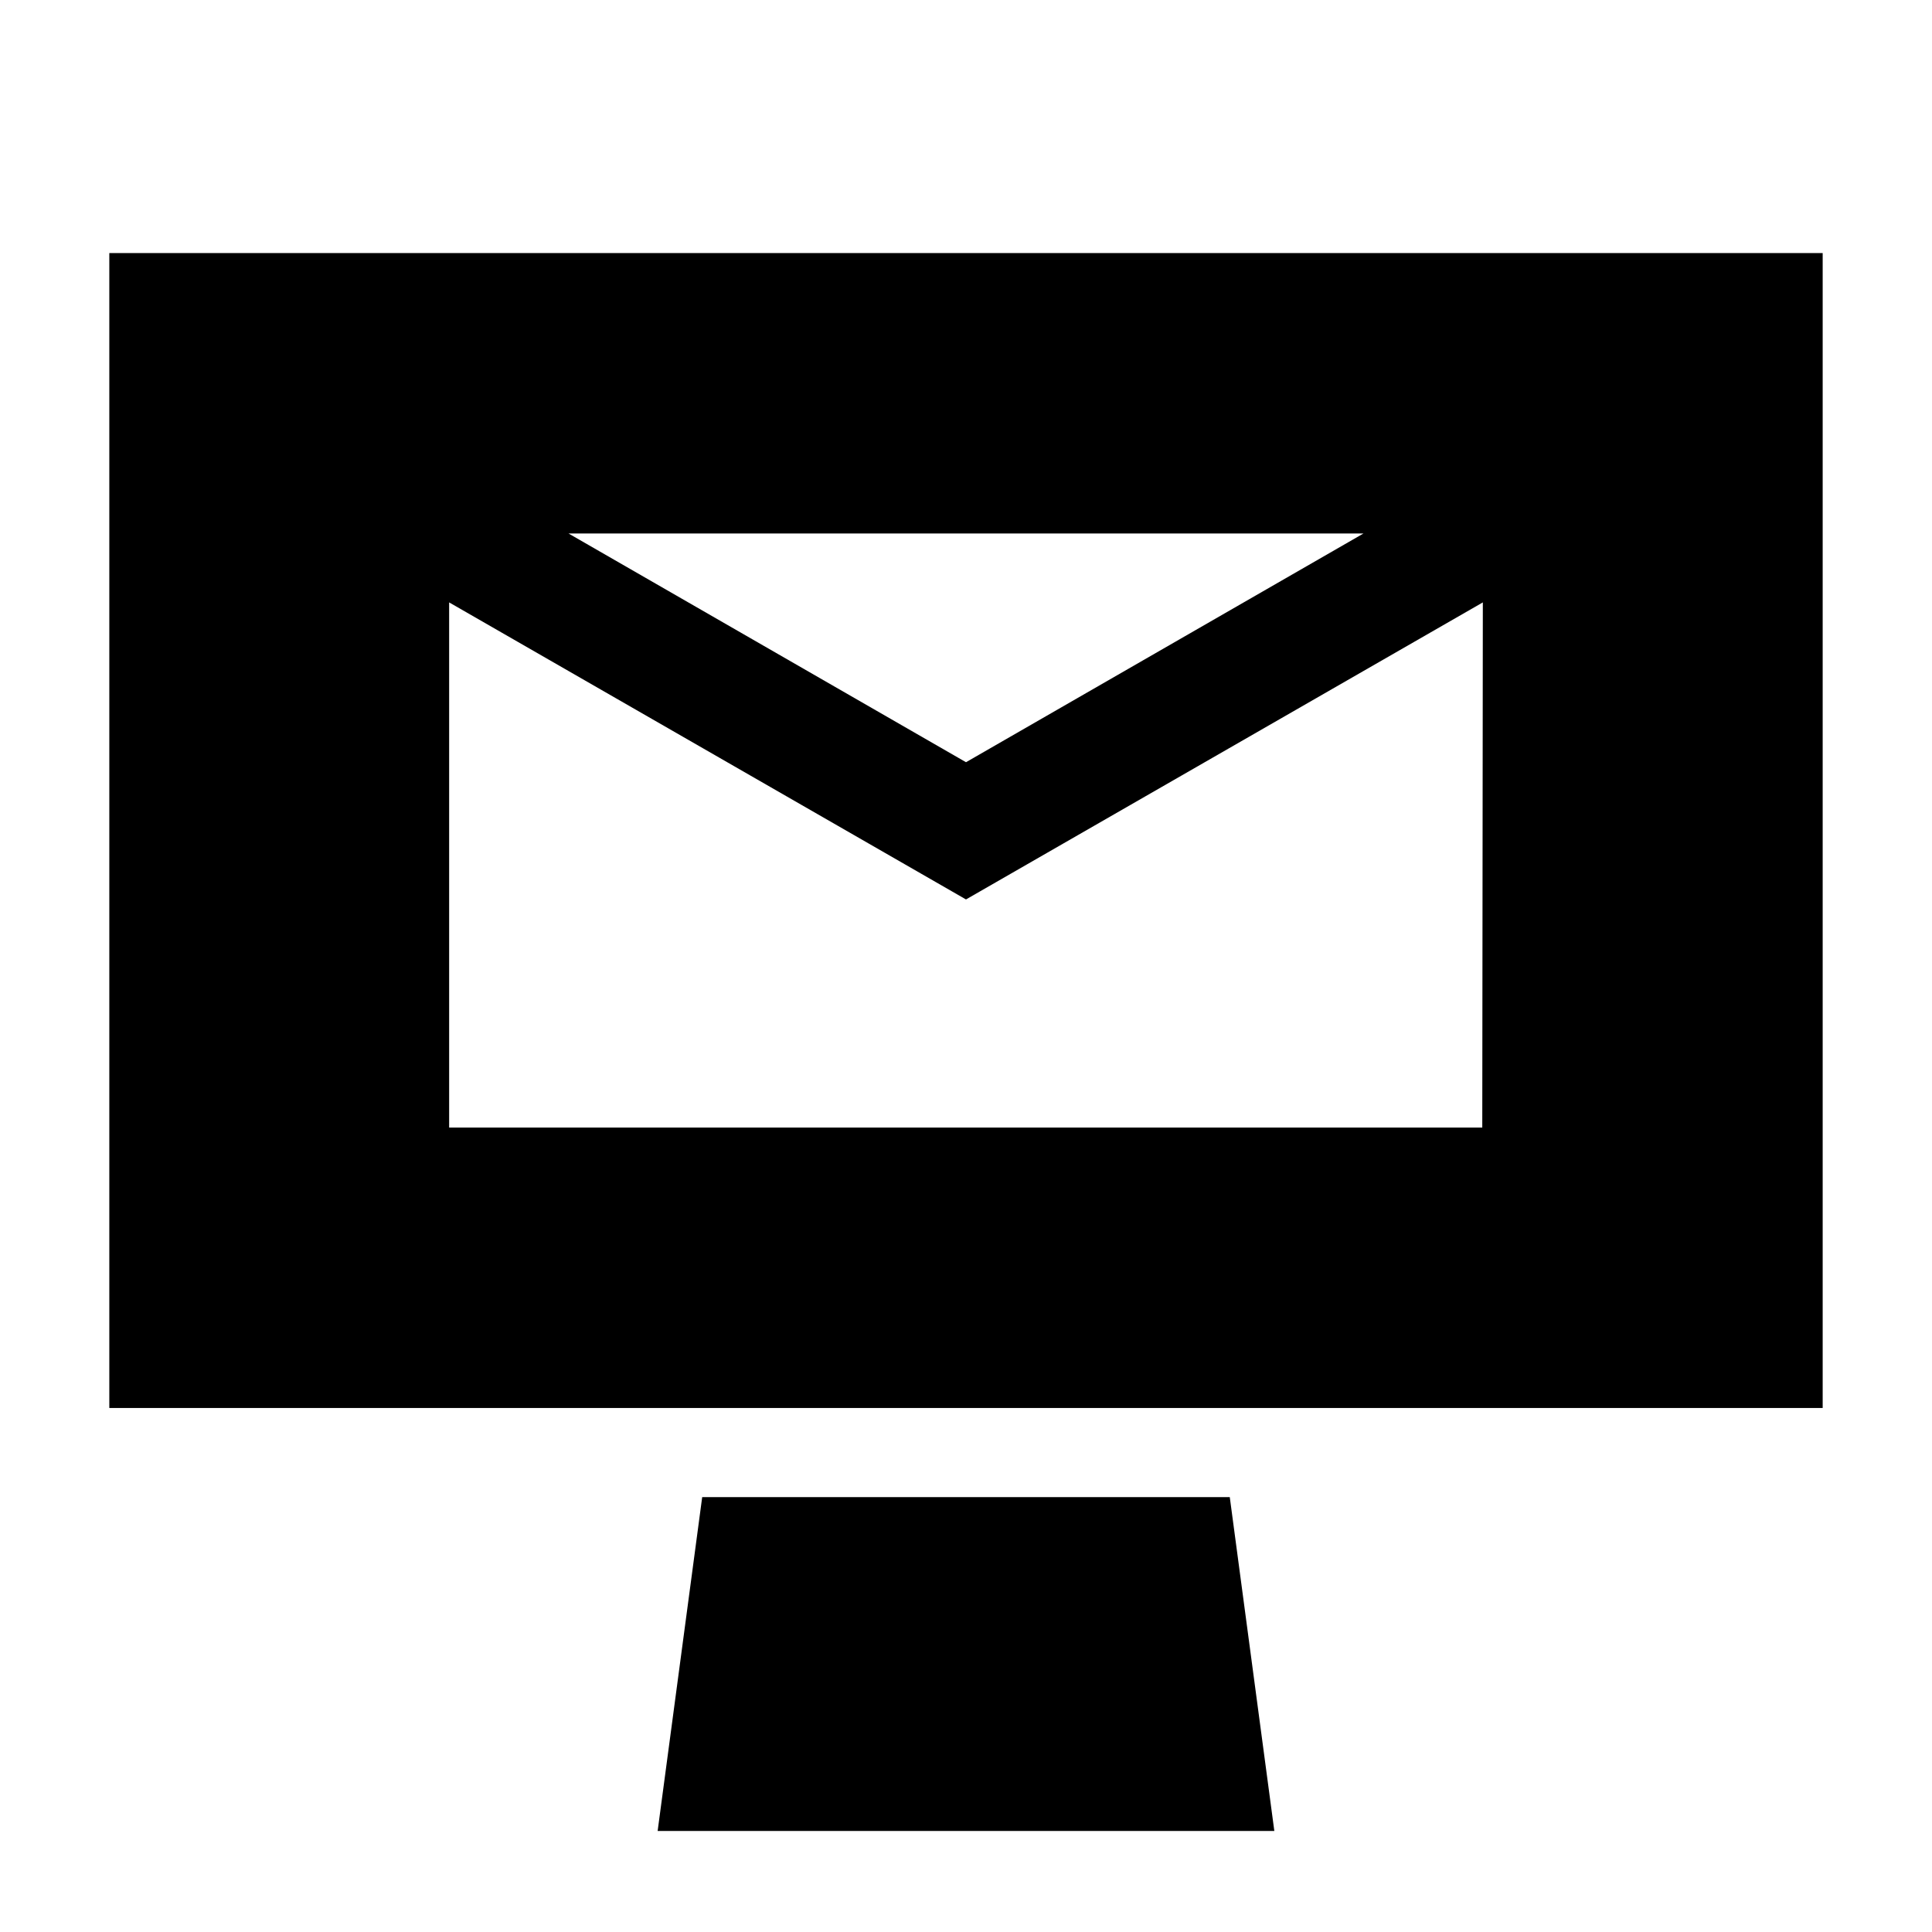
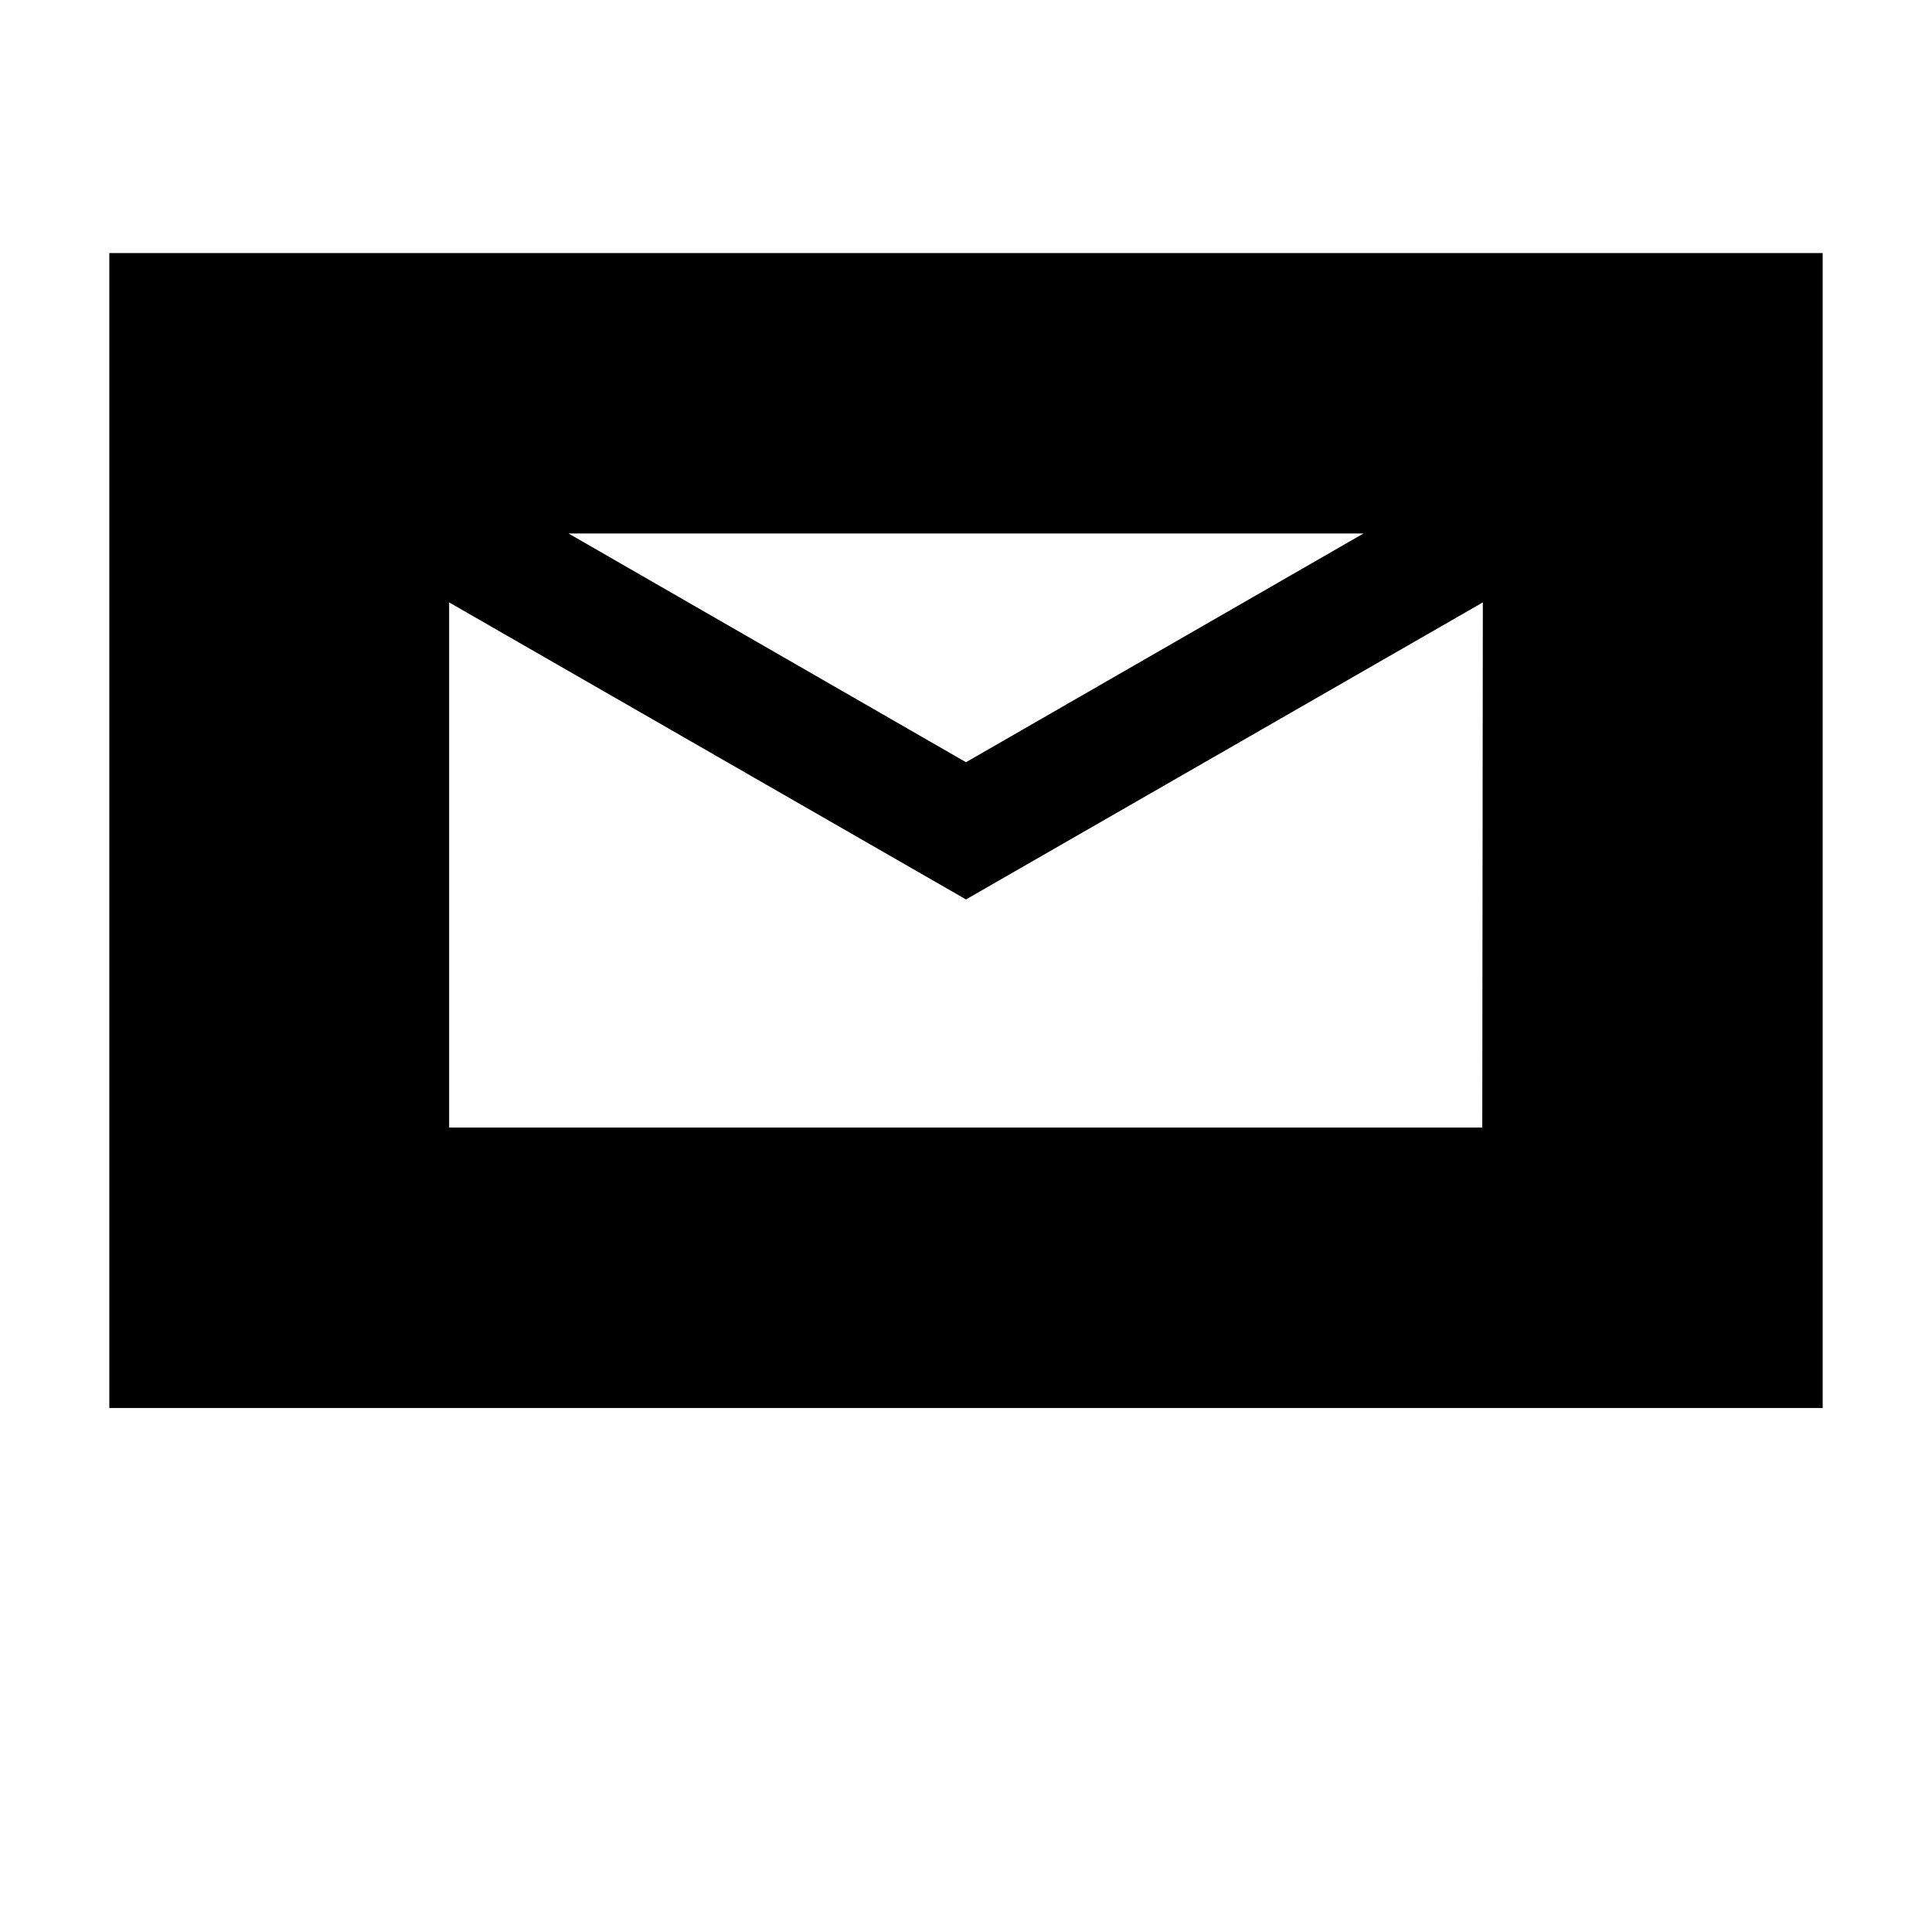
<svg xmlns="http://www.w3.org/2000/svg" fill="#000000" width="800px" height="800px" version="1.1" viewBox="144 144 512 512">
  <g>
    <path d="m172.97 211.07v306.06h454.06v-306.06zm332.36 74.312-105.33 60.613-105.33-60.613zm31.488 157.44h-273.79v-139.18l136.97 78.719 136.97-78.719z" />
-     <path d="m330.09 540.75-11.809 88.48h163.43l-11.809-88.48z" />
  </g>
</svg>